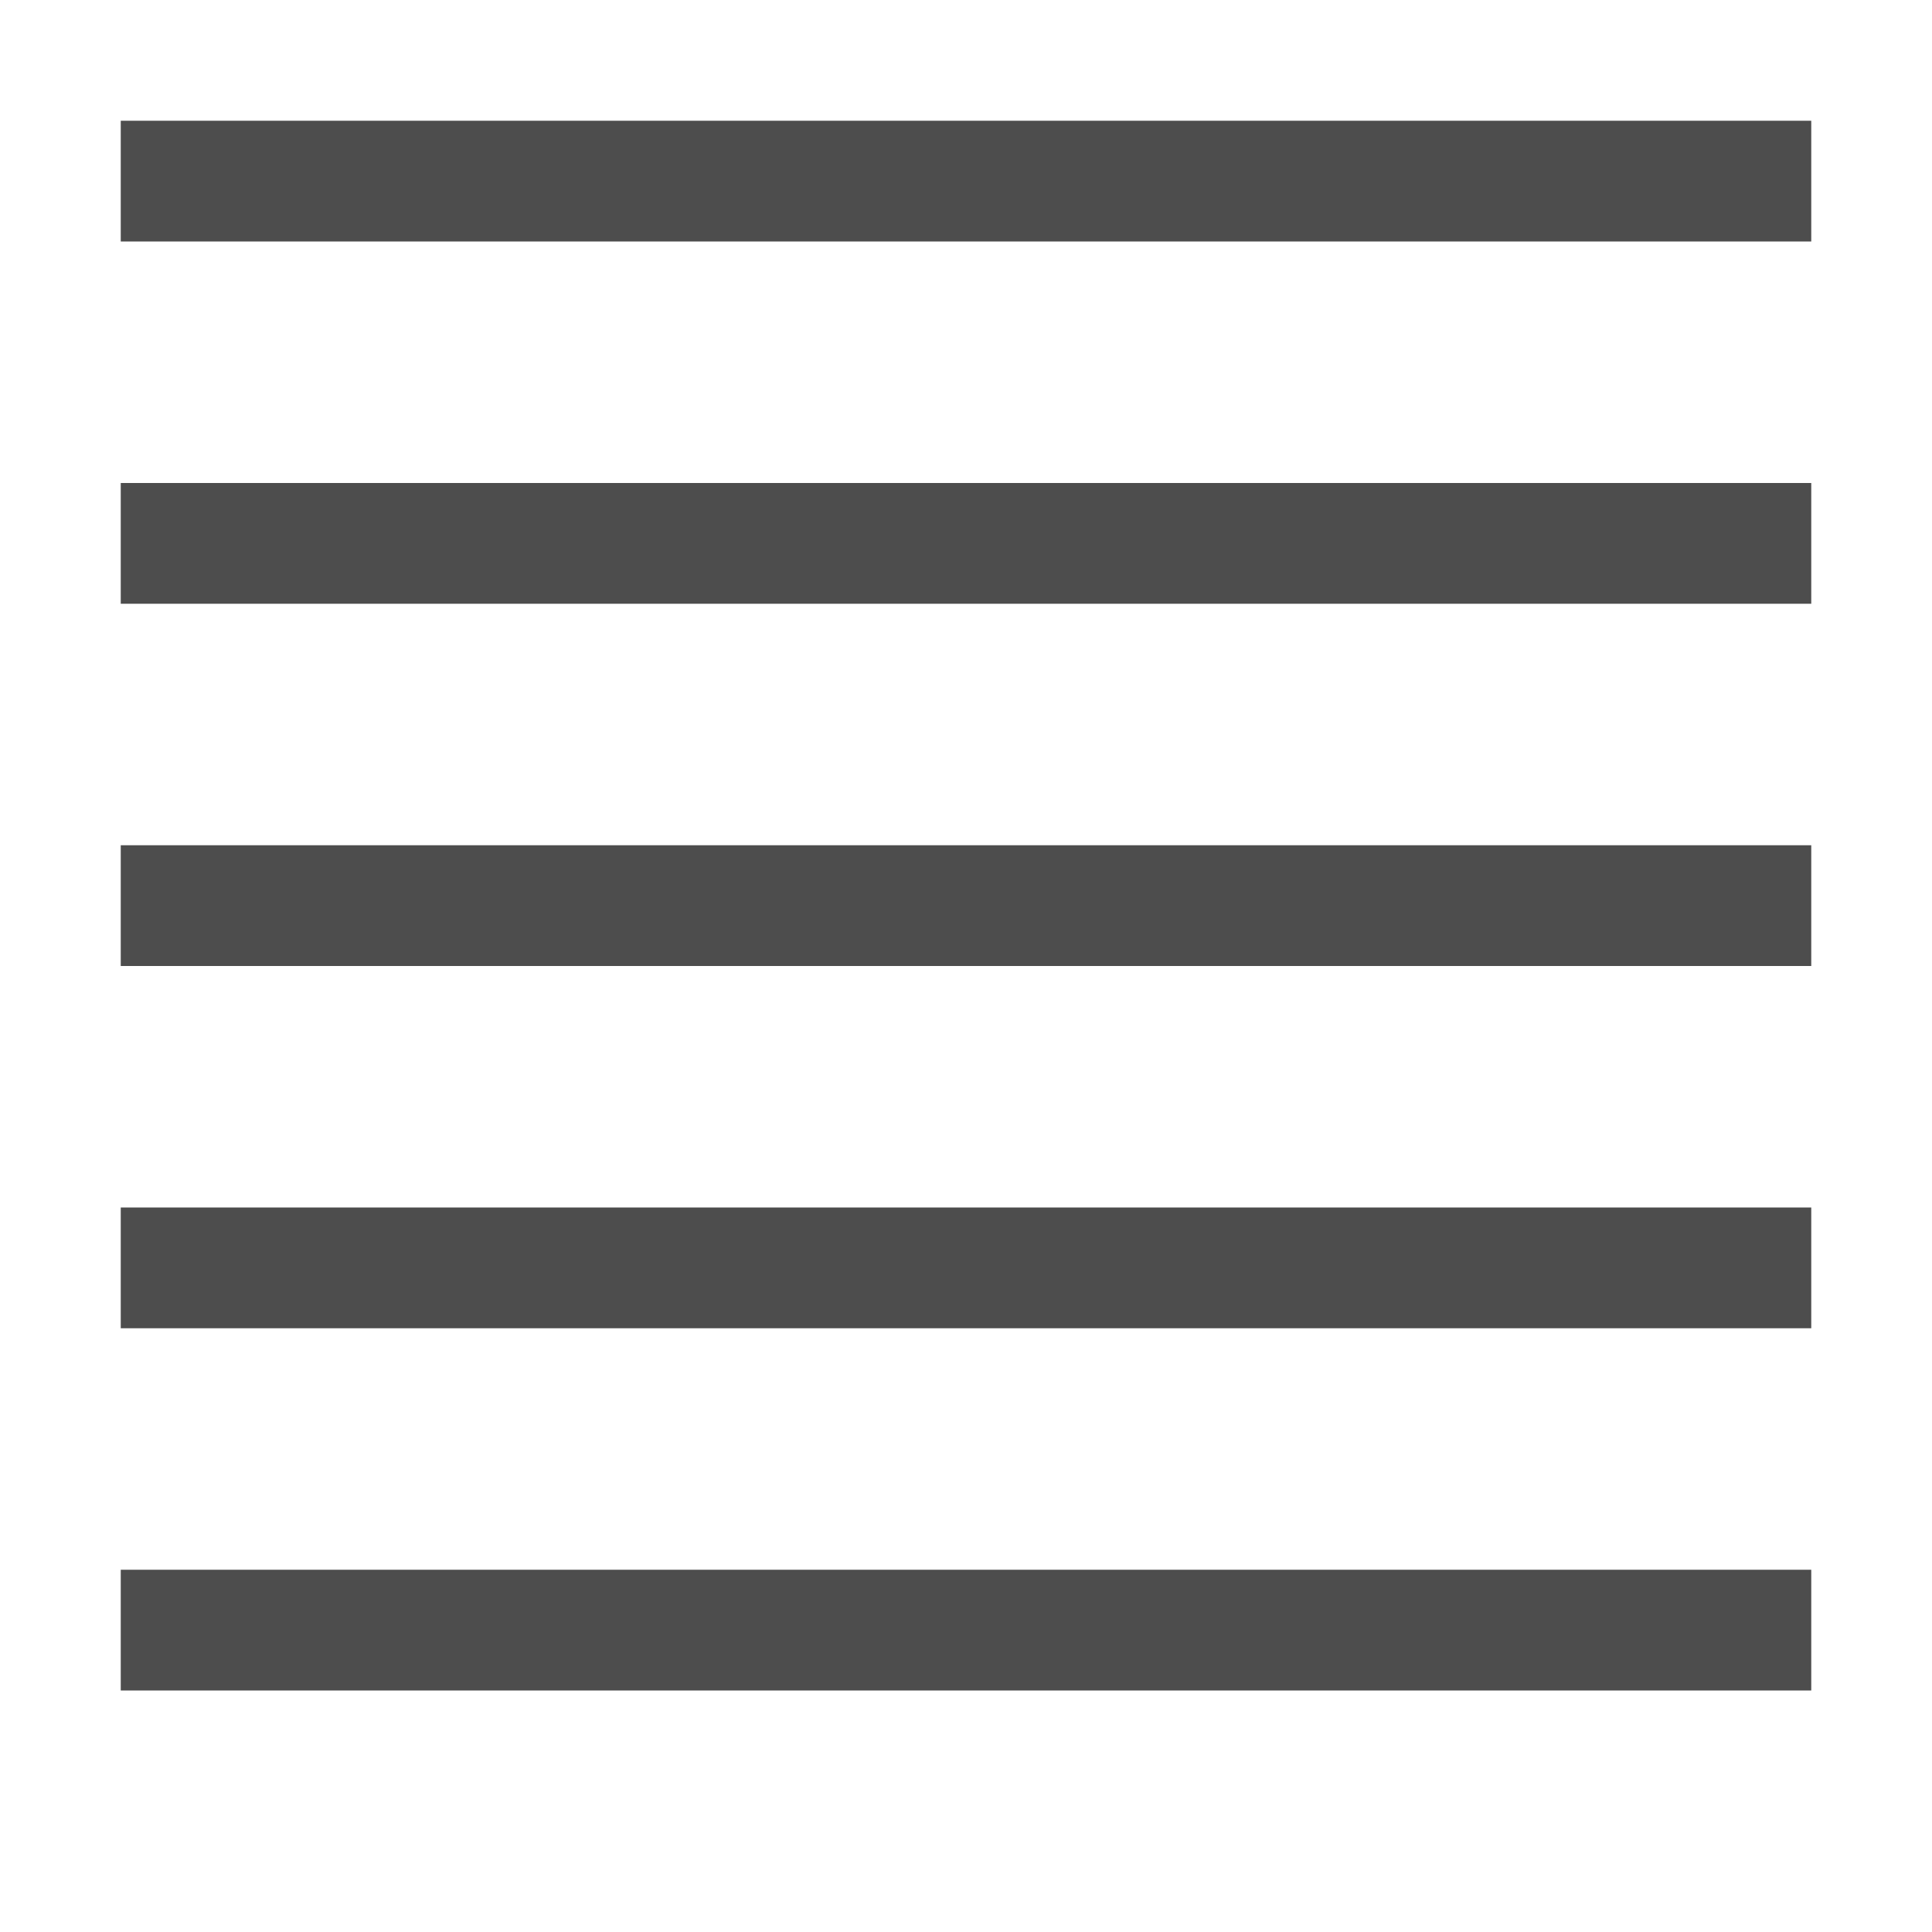
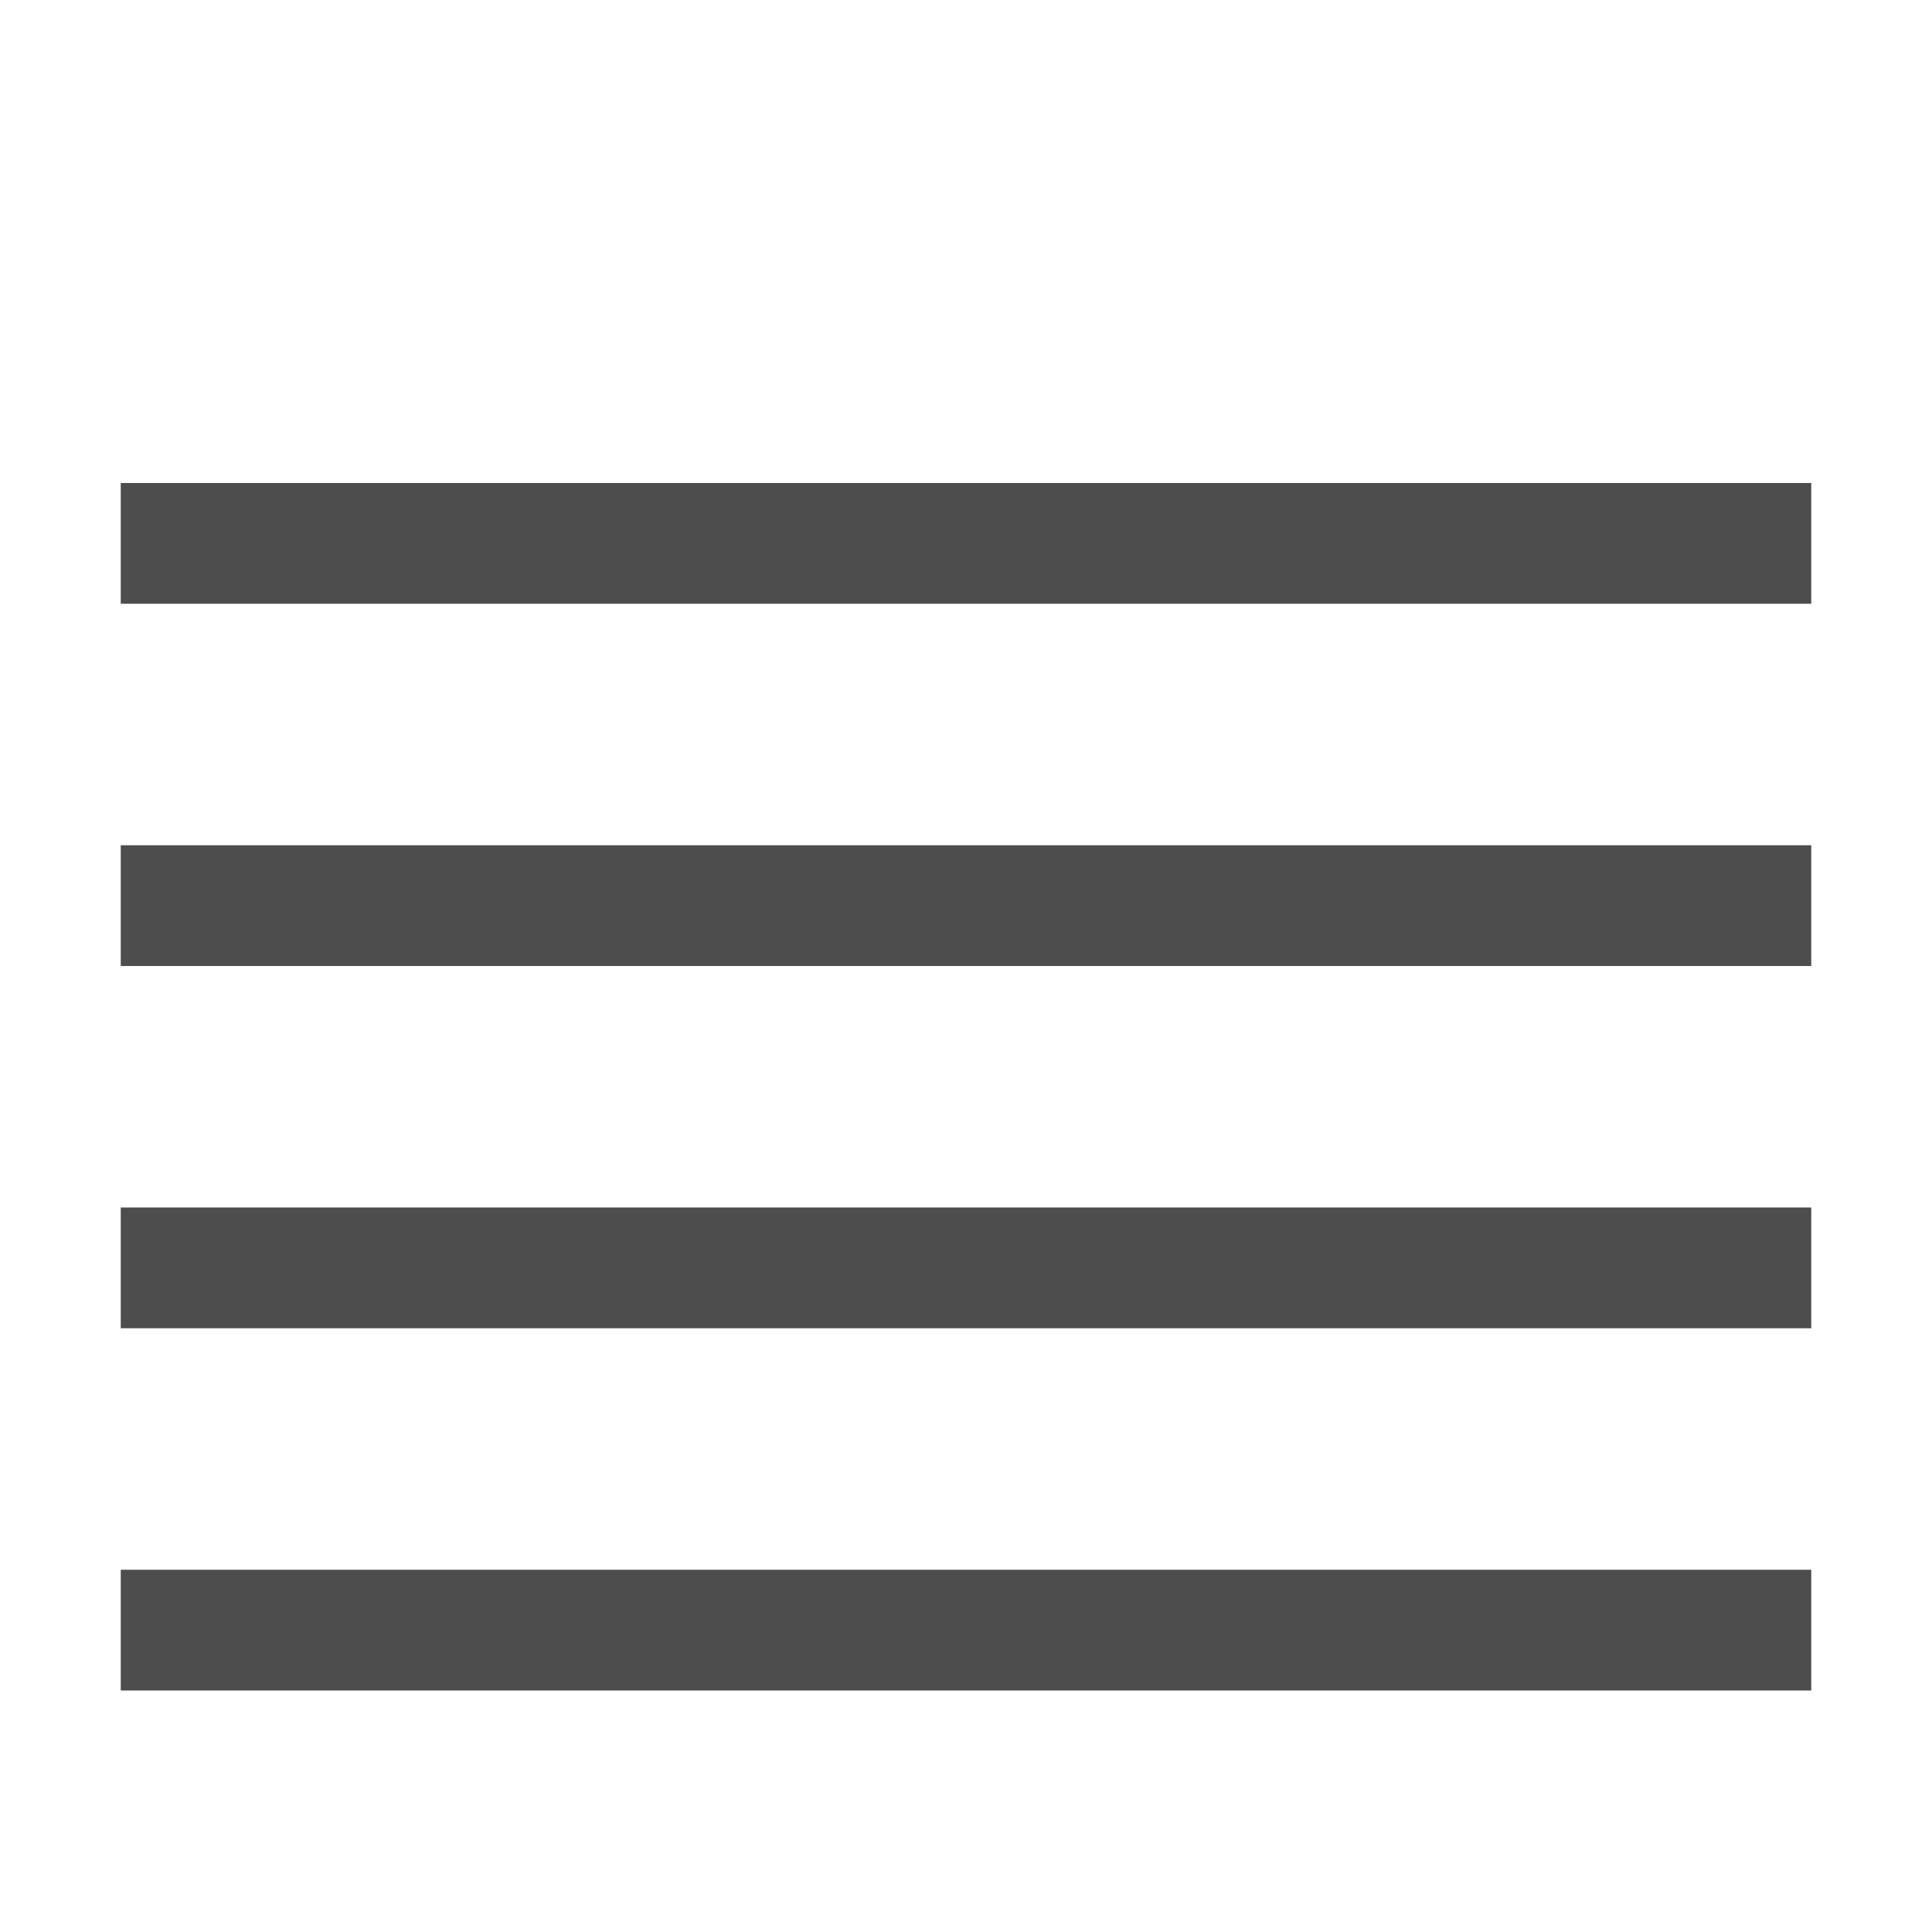
<svg xmlns="http://www.w3.org/2000/svg" width="16" height="16">
  <g fill="#4d4d4d" color="#4d4d4d" transform="translate(-192 -400)">
-     <rect width="14" height="1" x="193" y="401" overflow="visible" />
    <rect width="14" height="1" x="193" y="404" overflow="visible" />
    <rect width="14" height="1" x="193" y="410" overflow="visible" />
    <rect width="14" height="1" x="193" y="413" overflow="visible" />
    <rect width="14" height="1" x="193" y="407" overflow="visible" />
  </g>
</svg>